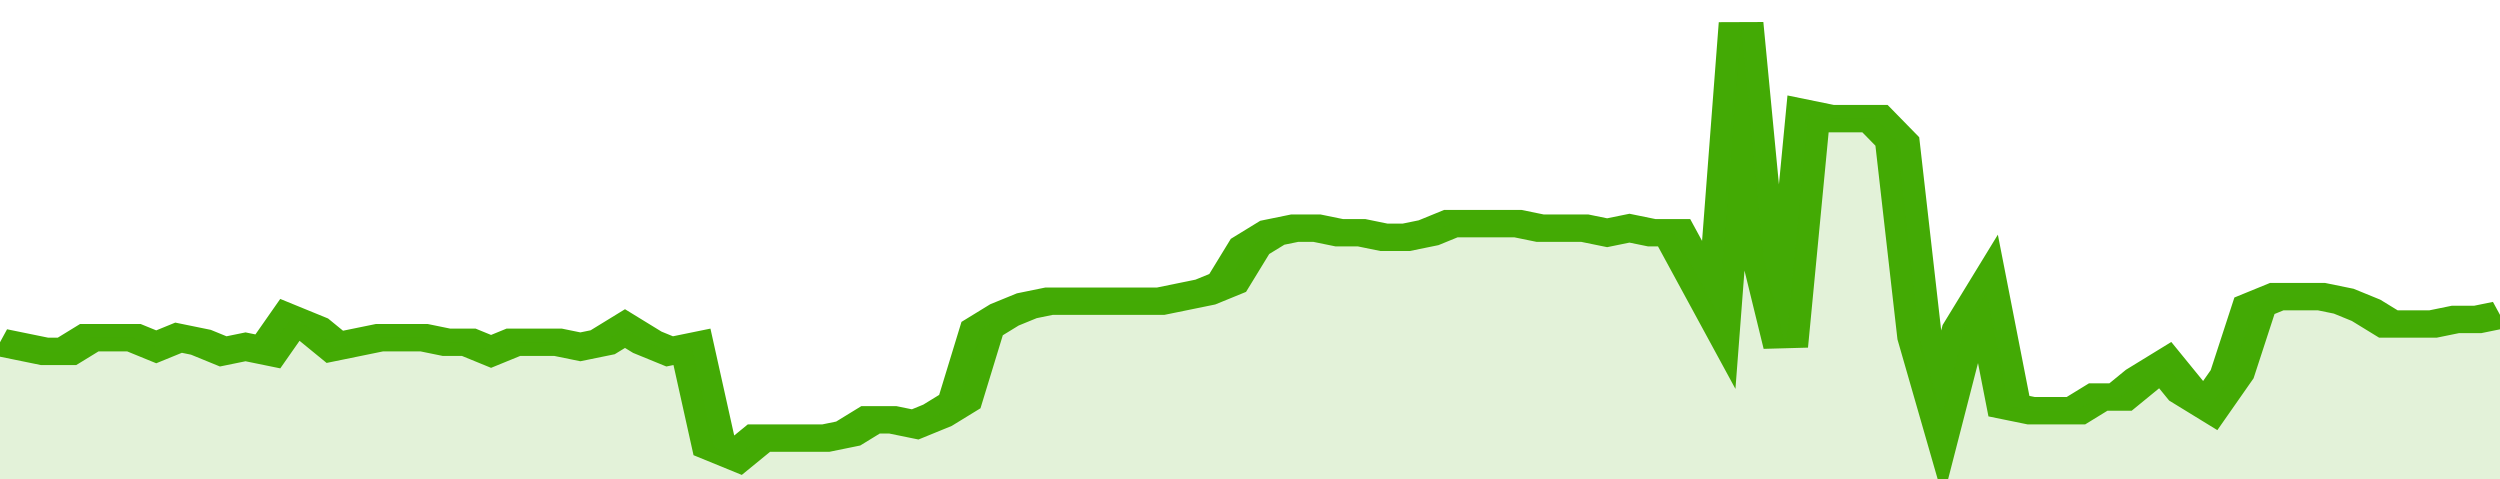
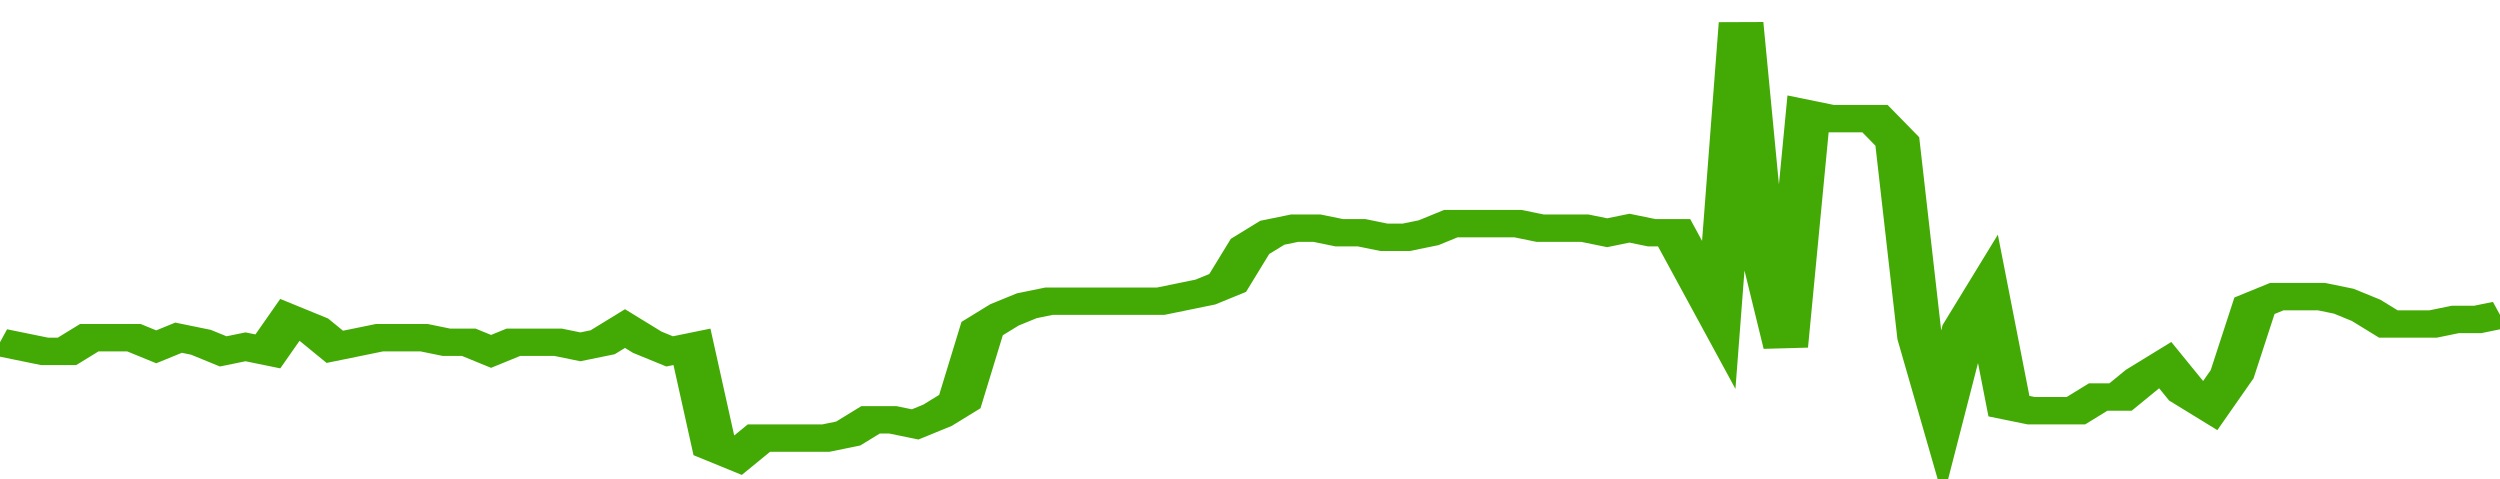
<svg xmlns="http://www.w3.org/2000/svg" viewBox="0 0 336 105" width="120" height="23" preserveAspectRatio="none">
  <polyline fill="none" stroke="#43AA05" stroke-width="6" points="0, 75 3, 76 6, 77 9, 77 12, 74 15, 74 18, 74 21, 76 24, 74 27, 75 30, 77 33, 76 36, 77 39, 70 42, 72 45, 76 48, 75 51, 74 54, 74 57, 74 60, 75 63, 75 66, 77 69, 75 72, 75 75, 75 78, 76 81, 75 84, 72 87, 75 90, 77 93, 76 96, 98 99, 100 102, 96 105, 96 108, 96 111, 96 114, 95 117, 92 120, 92 123, 93 126, 91 129, 88 132, 72 135, 69 138, 67 141, 66 144, 66 147, 66 150, 66 153, 66 156, 66 159, 65 162, 64 165, 62 168, 54 171, 51 174, 50 177, 50 180, 51 183, 51 186, 52 189, 52 192, 51 195, 49 198, 49 201, 49 204, 49 207, 50 210, 50 213, 50 216, 51 219, 50 222, 51 225, 51 228, 60 231, 69 234, 5 237, 56 240, 76 243, 25 246, 26 249, 26 252, 26 255, 31 258, 74 261, 91 264, 72 267, 64 270, 89 273, 90 276, 90 279, 90 282, 87 285, 87 288, 83 291, 80 294, 86 297, 89 300, 82 303, 67 306, 65 309, 65 312, 65 315, 66 318, 68 321, 71 324, 71 327, 71 330, 70 333, 70 336, 69 336, 69 "> </polyline>
-   <polygon fill="#43AA05" opacity="0.15" points="0, 105 0, 75 3, 76 6, 77 9, 77 12, 74 15, 74 18, 74 21, 76 24, 74 27, 75 30, 77 33, 76 36, 77 39, 70 42, 72 45, 76 48, 75 51, 74 54, 74 57, 74 60, 75 63, 75 66, 77 69, 75 72, 75 75, 75 78, 76 81, 75 84, 72 87, 75 90, 77 93, 76 96, 98 99, 100 102, 96 105, 96 108, 96 111, 96 114, 95 117, 92 120, 92 123, 93 126, 91 129, 88 132, 72 135, 69 138, 67 141, 66 144, 66 147, 66 150, 66 153, 66 156, 66 159, 65 162, 64 165, 62 168, 54 171, 51 174, 50 177, 50 180, 51 183, 51 186, 52 189, 52 192, 51 195, 49 198, 49 201, 49 204, 49 207, 50 210, 50 213, 50 216, 51 219, 50 222, 51 225, 51 228, 60 231, 69 234, 5 237, 56 240, 76 243, 25 246, 26 249, 26 252, 26 255, 31 258, 74 261, 91 264, 72 267, 64 270, 89 273, 90 276, 90 279, 90 282, 87 285, 87 288, 83 291, 80 294, 86 297, 89 300, 82 303, 67 306, 65 309, 65 312, 65 315, 66 318, 68 321, 71 324, 71 327, 71 330, 70 333, 70 336, 69 336, 105 " />
</svg>